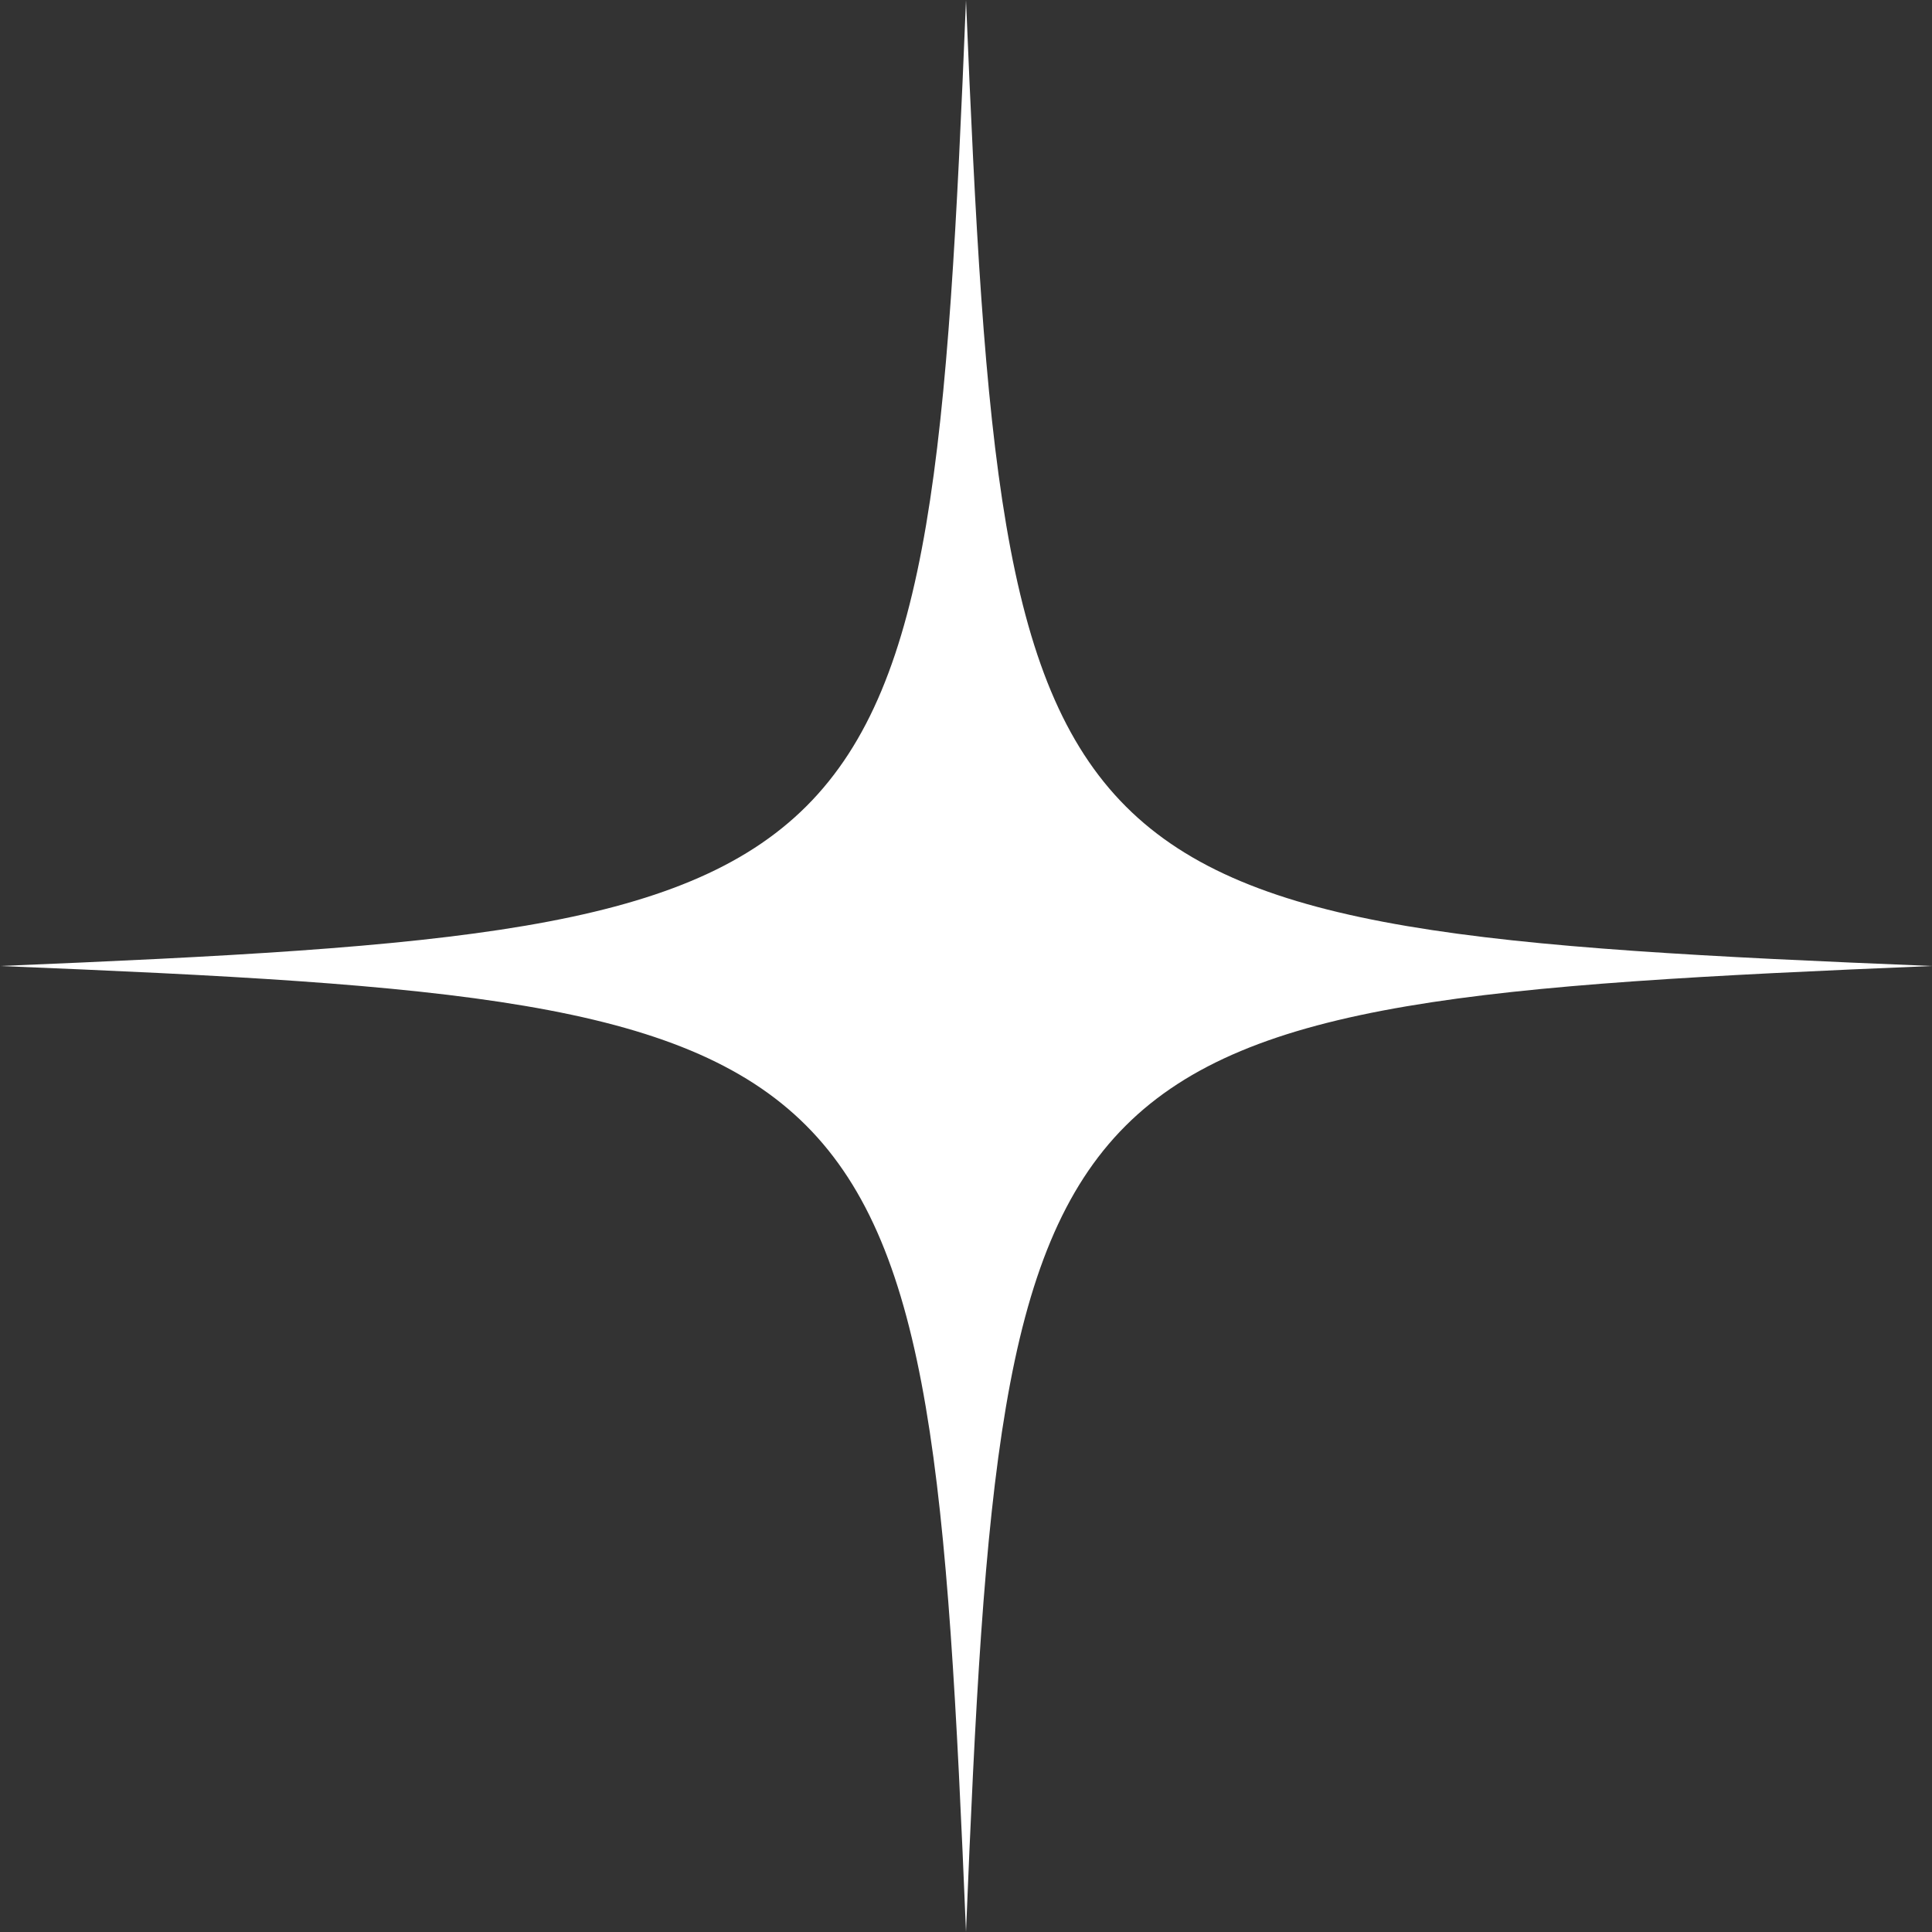
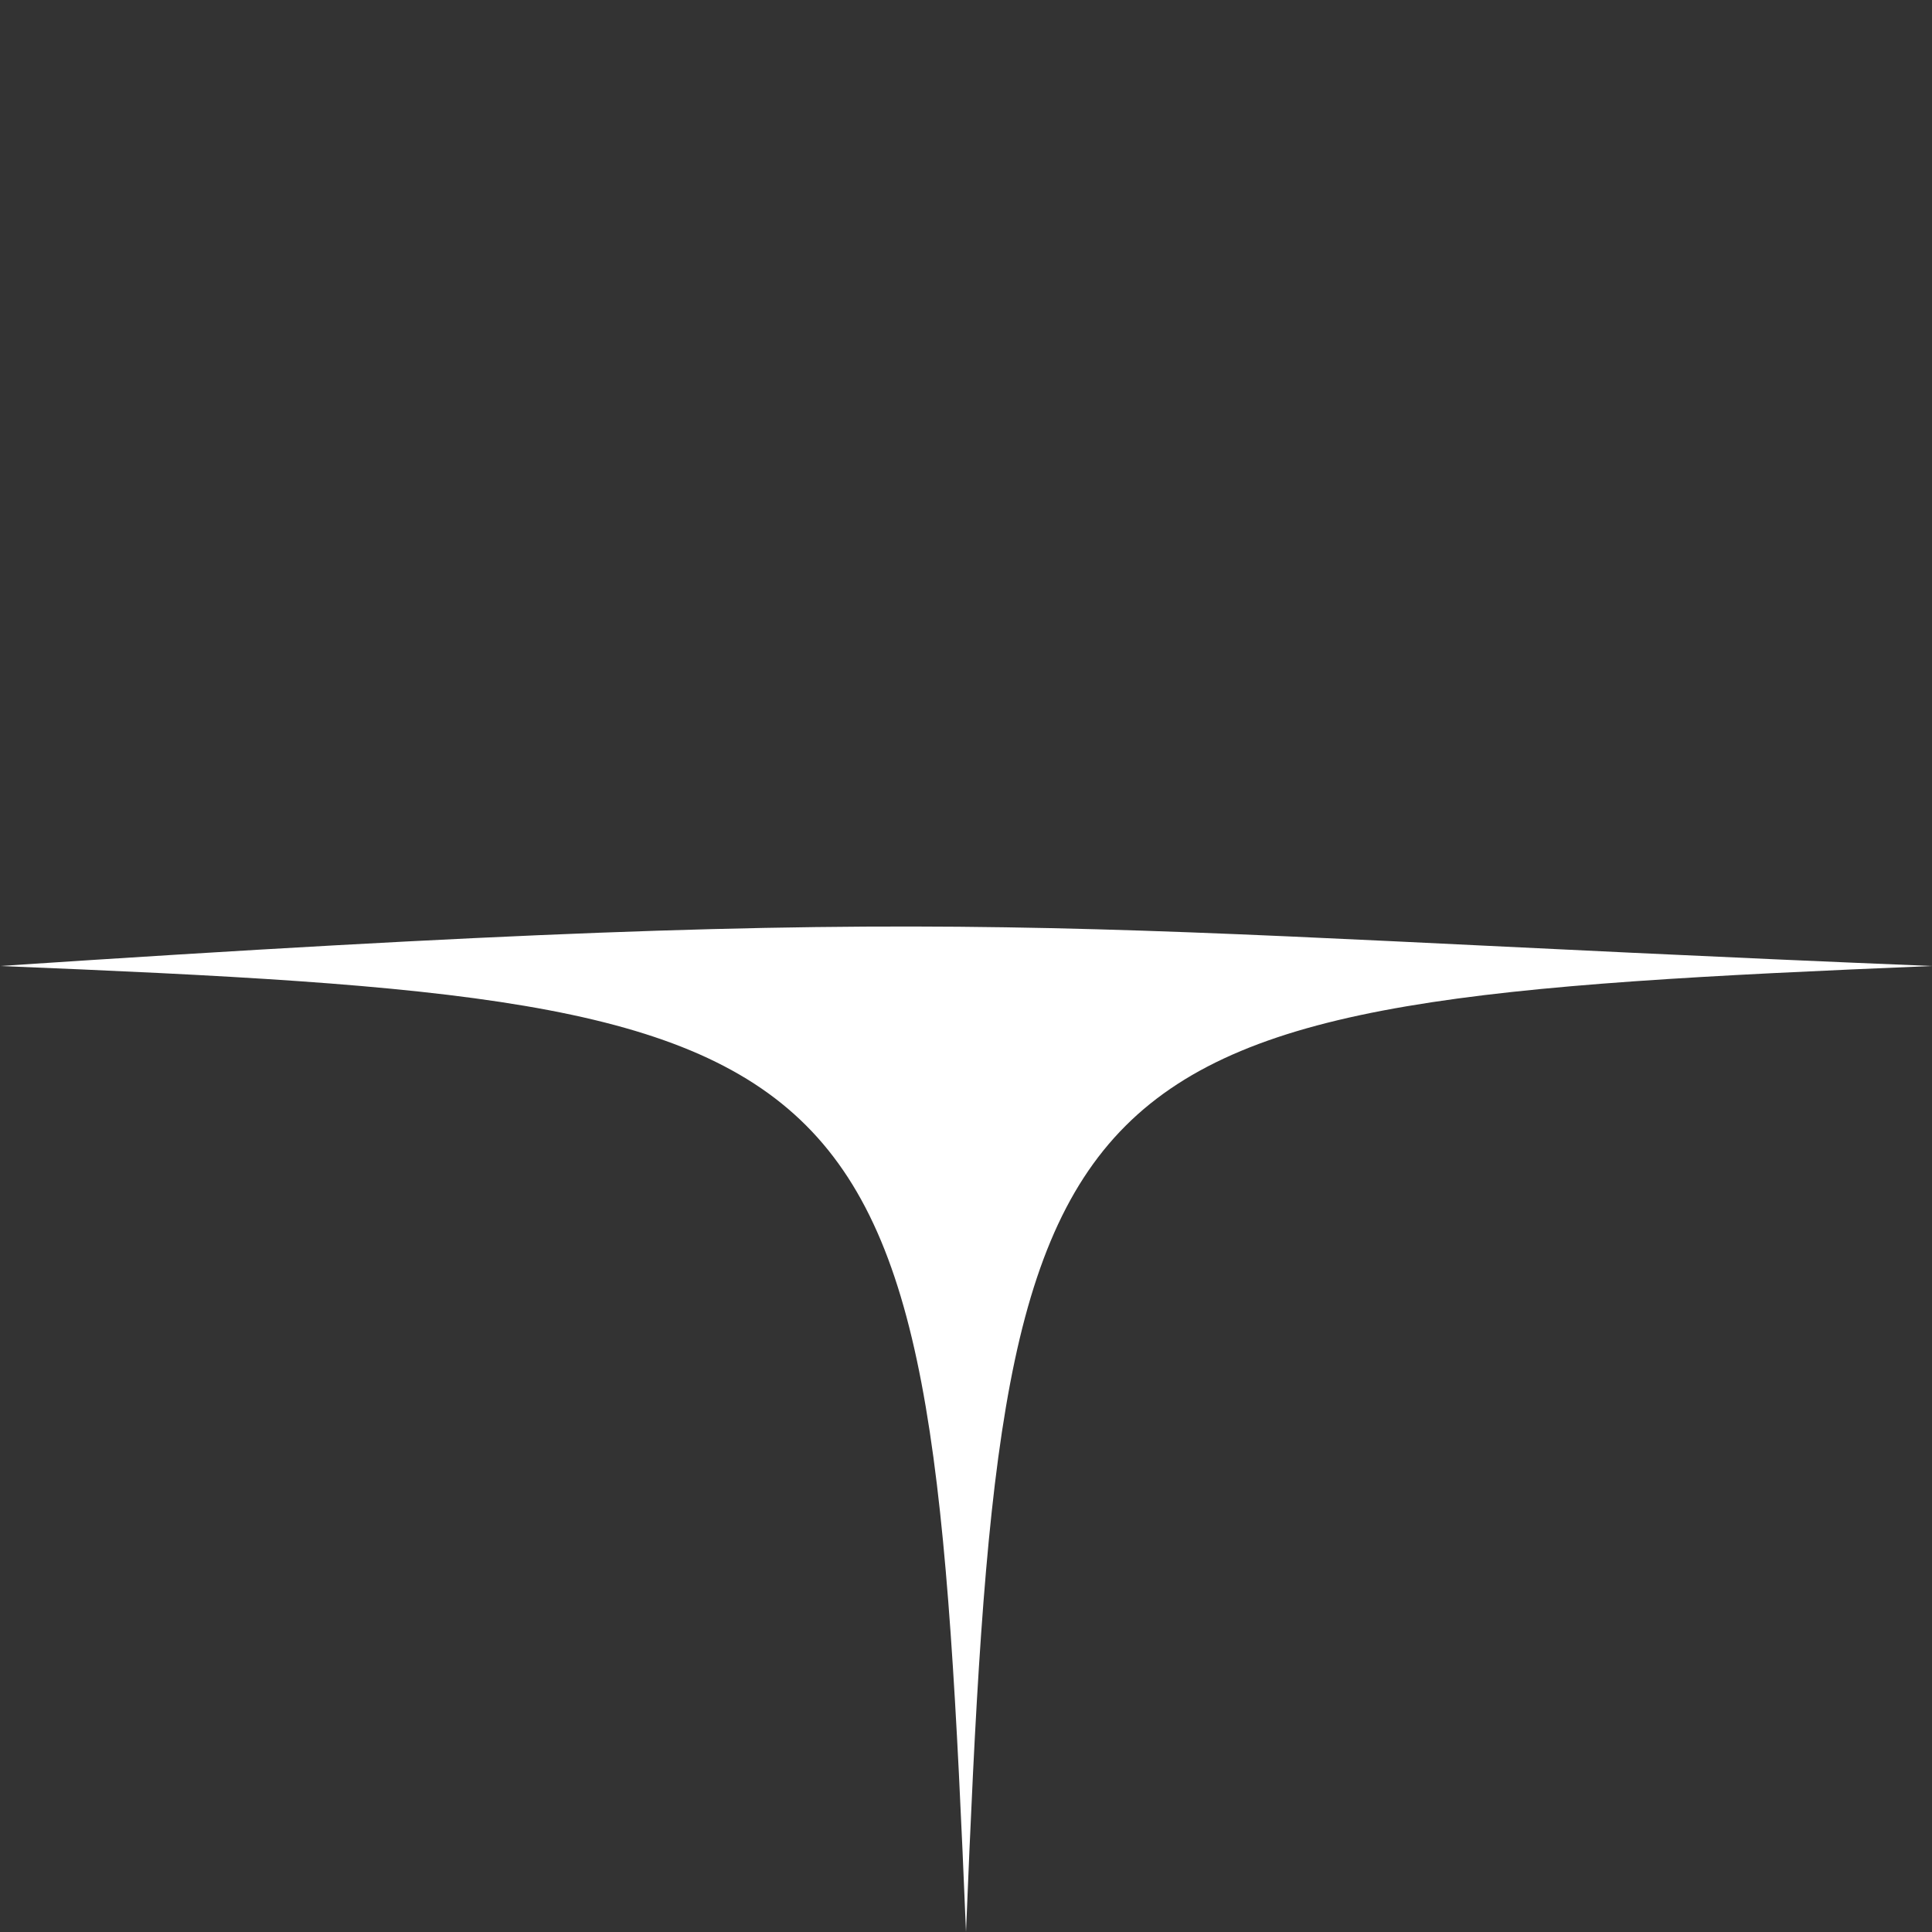
<svg xmlns="http://www.w3.org/2000/svg" width="60" height="60" viewBox="0 0 60 60" fill="none">
  <rect x="0" y="0" width="60" height="60" fill="#333333" stroke="none" />
-   <path d="M60 30C32.069 31.156 31.136 32.089 30 60C28.844 32.069 27.911 31.136 0 30C27.931 28.844 28.864 27.911 30 0C31.156 27.931 32.089 28.864 60 30Z" fill="white" />
+   <path d="M60 30C32.069 31.156 31.136 32.089 30 60C28.844 32.069 27.911 31.136 0 30C31.156 27.931 32.089 28.864 60 30Z" fill="white" />
</svg>